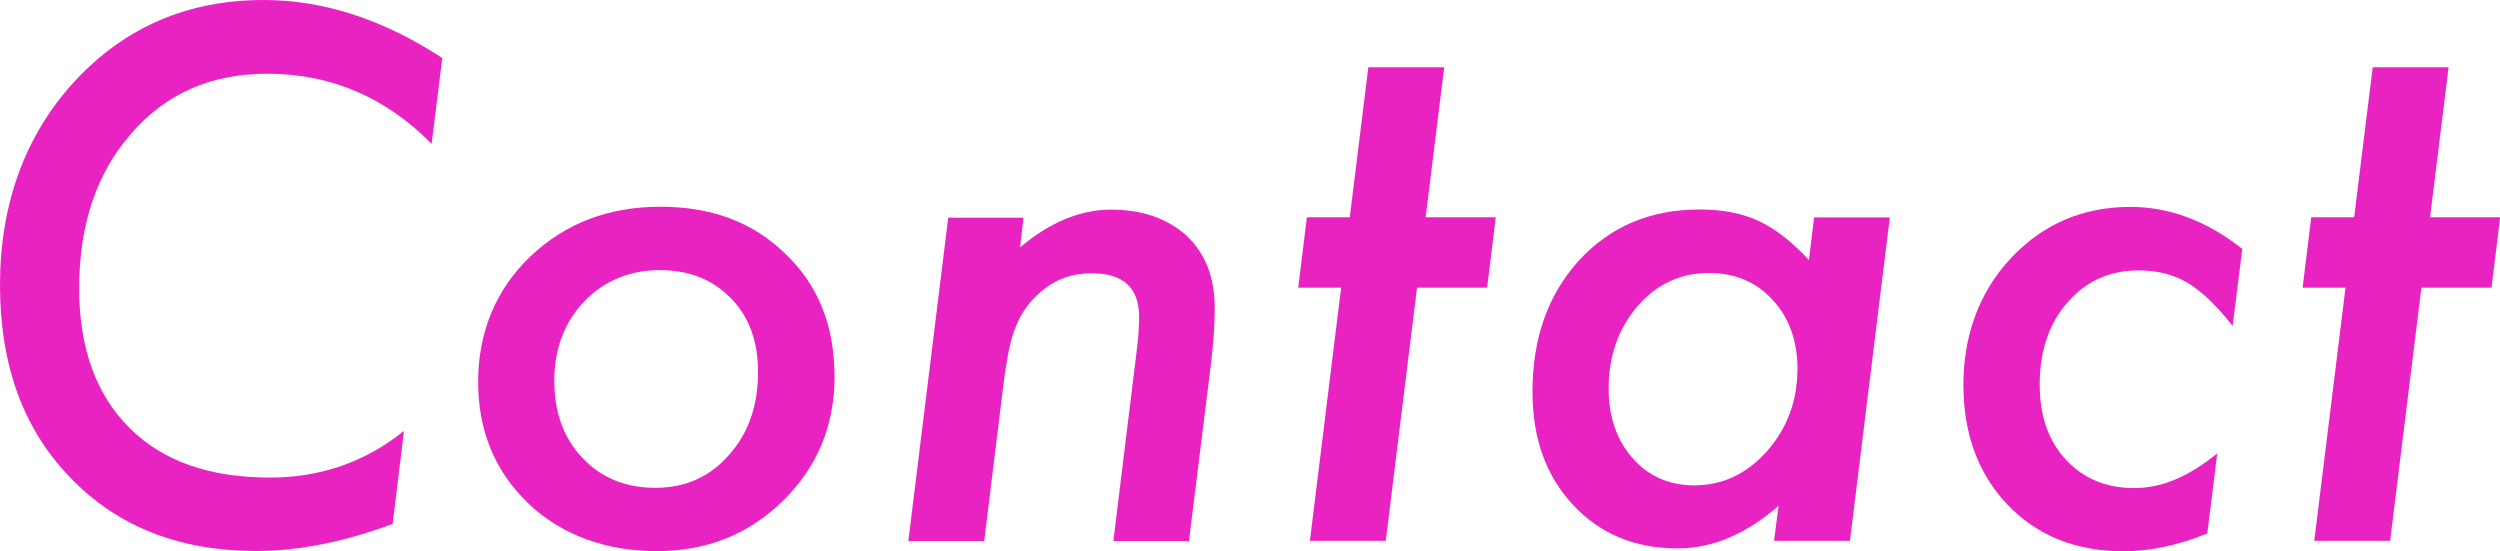
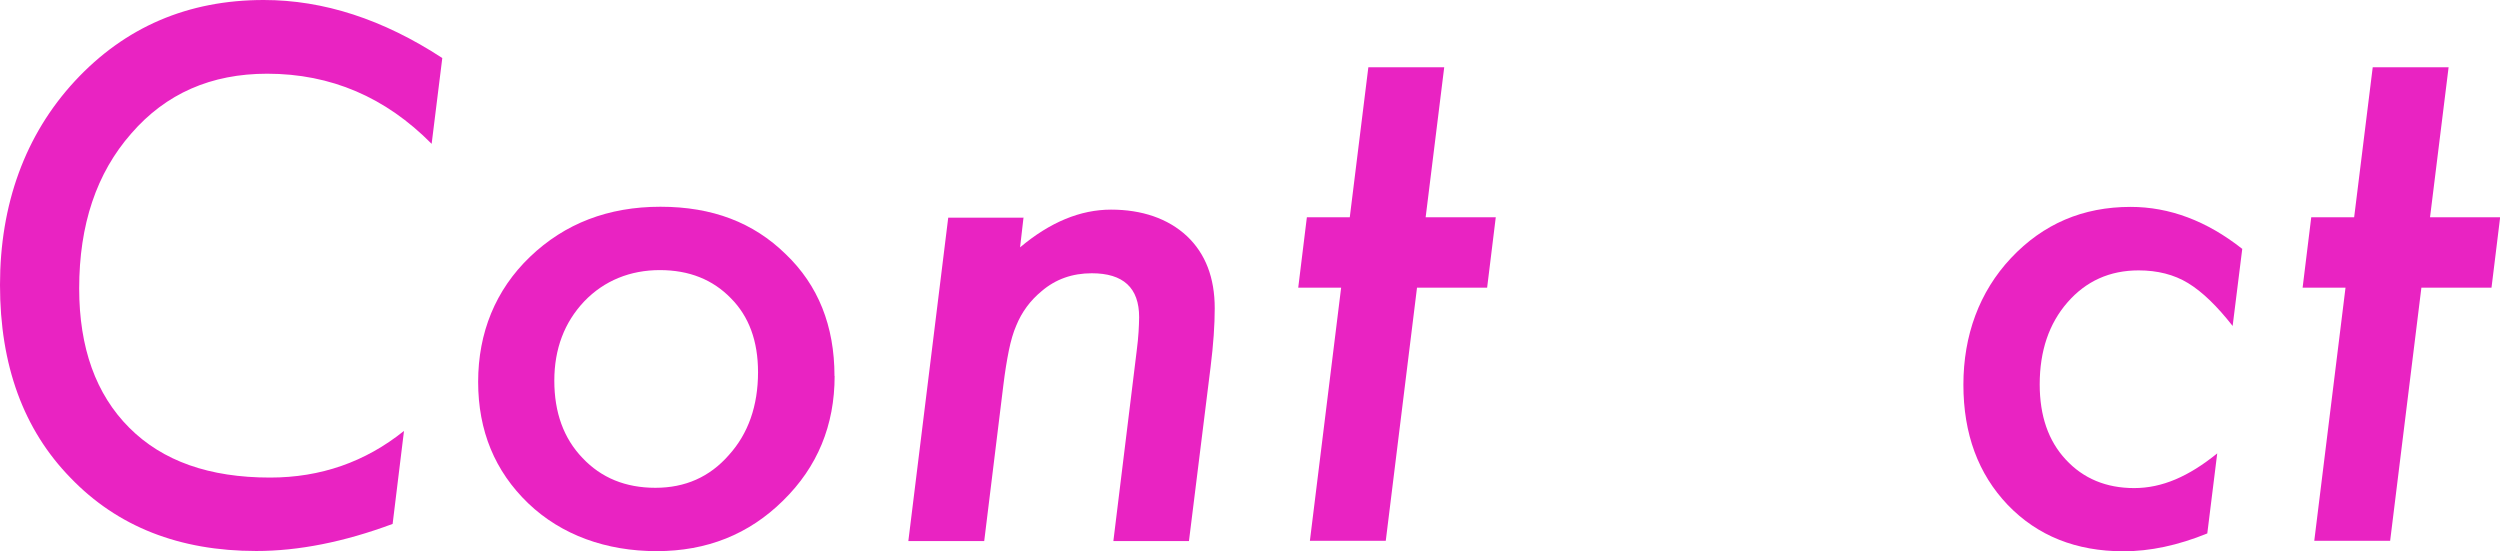
<svg xmlns="http://www.w3.org/2000/svg" id="_レイヤー_2" data-name="レイヤー 2" viewBox="0 0 173.64 38.28">
  <defs>
    <style>
      .cls-1 {
        fill: #e923c2;
        stroke-width: 0px;
      }
    </style>
  </defs>
  <g id="_レイヤー_1-2" data-name="レイヤー 1">
    <g>
      <path class="cls-1" d="M30.72,4.03l-.74,5.96c-3.2-3.24-7-4.87-11.42-4.87-3.9,0-7.04,1.38-9.44,4.15-2.42,2.75-3.62,6.34-3.62,10.76,0,4.13,1.16,7.36,3.48,9.68s5.56,3.46,9.78,3.46c3.51,0,6.61-1.08,9.3-3.24l-.79,6.46c-3.39,1.26-6.54,1.88-9.47,1.88-5.34,0-9.64-1.69-12.9-5.08C1.63,29.84,0,25.37,0,19.79S1.73,9.38,5.2,5.63C8.68,1.88,13.05,0,18.32,0c4.15,0,8.28,1.34,12.4,4.03Z" />
      <path class="cls-1" d="M57.97,26.11c0,3.43-1.19,6.32-3.58,8.66-2.37,2.34-5.29,3.51-8.78,3.51s-6.61-1.11-8.92-3.32c-2.32-2.23-3.48-5.04-3.48-8.44s1.2-6.38,3.6-8.68c2.42-2.32,5.44-3.48,9.06-3.48s6.46,1.1,8.7,3.29c2.26,2.16,3.39,4.98,3.39,8.47ZM52.65,25.85c0-2.16-.63-3.87-1.88-5.13-1.26-1.3-2.9-1.96-4.94-1.96s-3.86.72-5.25,2.17c-1.38,1.46-2.08,3.3-2.08,5.51s.65,4.01,1.96,5.37c1.3,1.38,2.99,2.07,5.06,2.07s3.77-.75,5.1-2.27c1.35-1.49,2.03-3.42,2.03-5.77Z" />
      <path class="cls-1" d="M71.09,15.1l-.24,2.08c2.08-1.75,4.19-2.62,6.32-2.62s3.95.61,5.27,1.84c1.29,1.22,1.93,2.89,1.93,5.01,0,1.14-.09,2.51-.29,4.1l-1.5,12.07h-5.25l1.62-13.21c.06-.49.11-.93.13-1.31.02-.38.04-.72.04-1.03,0-2.04-1.1-3.05-3.29-3.05-1.35,0-2.51.41-3.48,1.24-.79.65-1.38,1.45-1.76,2.38-.21.48-.38,1.06-.52,1.75-.14.69-.27,1.49-.38,2.4l-1.33,10.83h-5.27l2.77-22.46h5.25Z" />
      <path class="cls-1" d="M98.42,19.98l-2.17,17.58h-5.27l2.17-17.58h-2.98l.6-4.89h2.98l1.29-10.42h5.27l-1.29,10.42h4.87l-.6,4.89h-4.87Z" />
-       <path class="cls-1" d="M131.26,15.1l-2.77,22.46h-5.27l.31-2.43c-2.26,1.97-4.59,2.96-7.01,2.96-2.97,0-5.4-1.01-7.27-3.03-1.88-2.02-2.81-4.63-2.81-7.85,0-3.71,1.07-6.74,3.22-9.11,2.18-2.37,4.97-3.55,8.37-3.55,1.61,0,2.97.26,4.1.79,1.14.52,2.31,1.43,3.51,2.72l.36-2.96h5.27ZM124.85,25.68c0-1.99-.57-3.6-1.72-4.84-1.14-1.26-2.62-1.88-4.44-1.88-1.97,0-3.62.77-4.96,2.31-1.33,1.56-2,3.47-2,5.72,0,1.97.56,3.58,1.67,4.84s2.54,1.88,4.29,1.88c1.94,0,3.62-.79,5.03-2.36,1.41-1.61,2.12-3.5,2.12-5.68Z" />
      <path class="cls-1" d="M155.74,17.27l-.67,5.37c-1.08-1.38-2.11-2.38-3.1-2.98-.97-.59-2.12-.88-3.43-.88-2,0-3.65.74-4.94,2.22-1.29,1.48-1.93,3.38-1.93,5.7,0,2.18.6,3.92,1.81,5.22,1.22,1.32,2.81,1.98,4.75,1.98s3.78-.8,5.77-2.41l-.69,5.56c-2.04.83-3.97,1.24-5.82,1.24-3.29,0-5.97-1.07-8.04-3.22-2.05-2.15-3.08-4.93-3.08-8.35s1.1-6.45,3.31-8.8c2.23-2.37,4.99-3.55,8.3-3.55,2.7,0,5.29.97,7.75,2.91Z" />
      <path class="cls-1" d="M168.18,19.98l-2.17,17.58h-5.27l2.17-17.58h-2.98l.6-4.89h2.98l1.29-10.42h5.27l-1.29,10.42h4.87l-.6,4.89h-4.87Z" />
    </g>
  </g>
</svg>